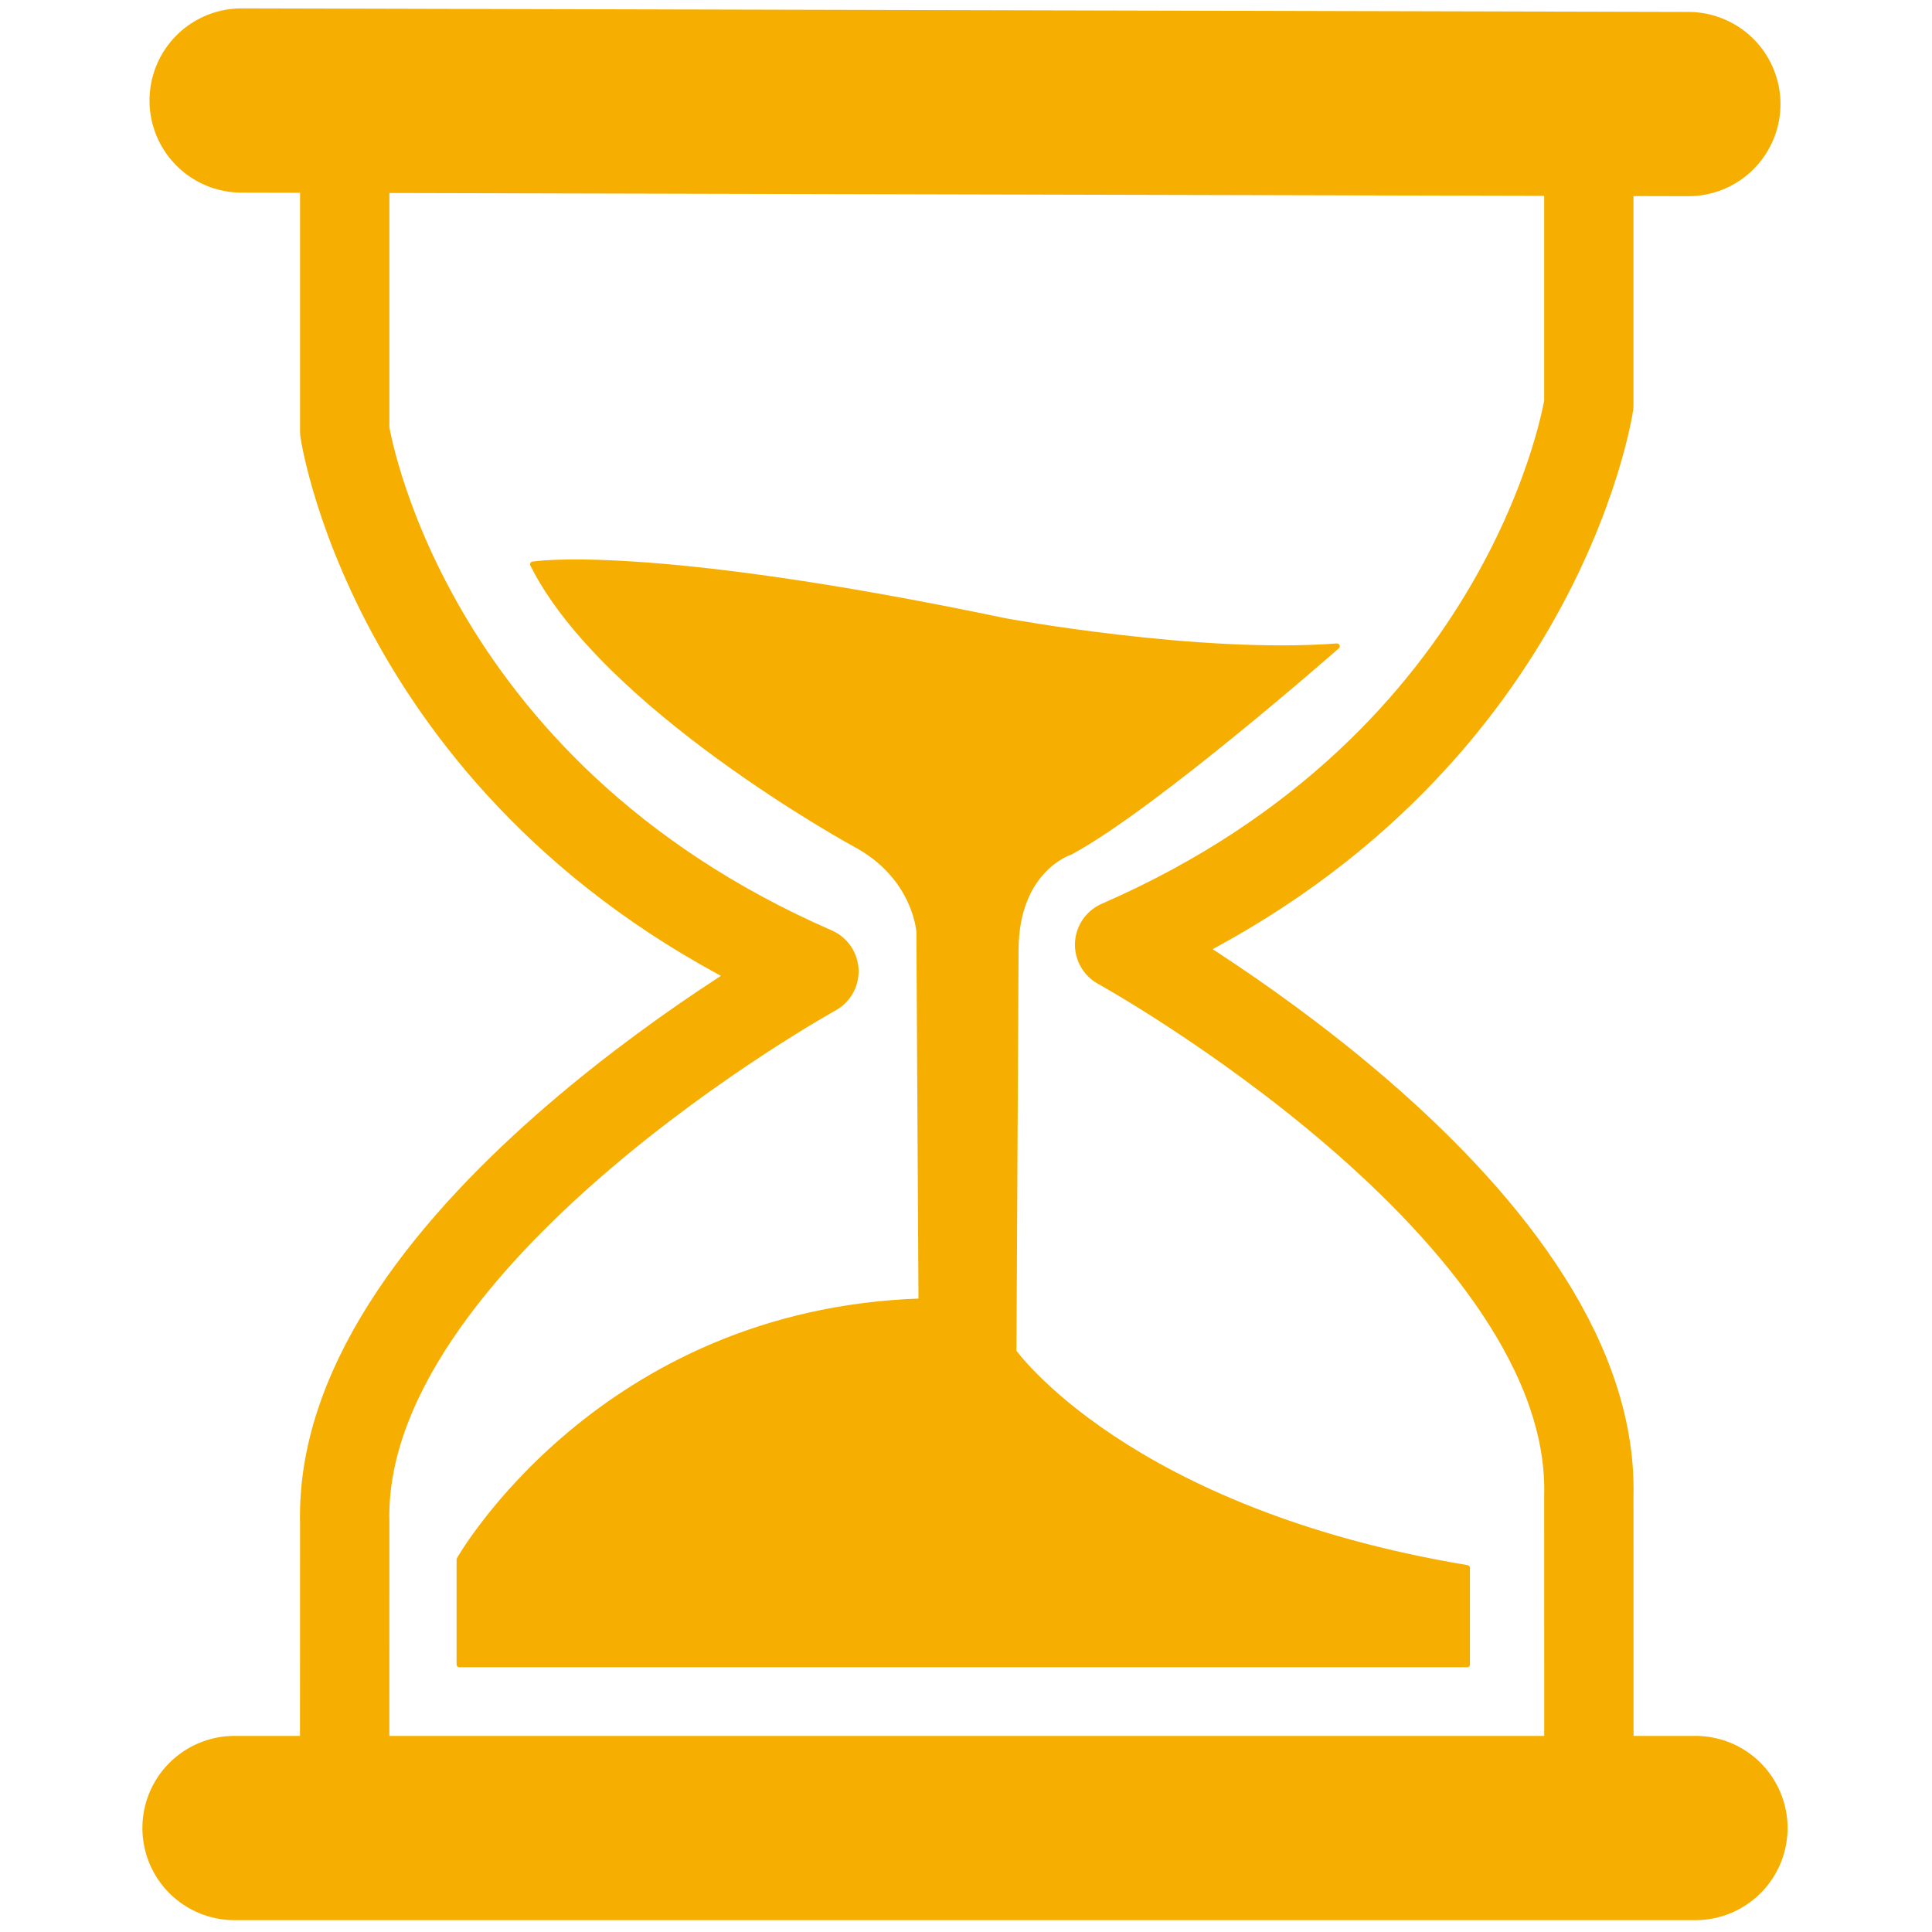
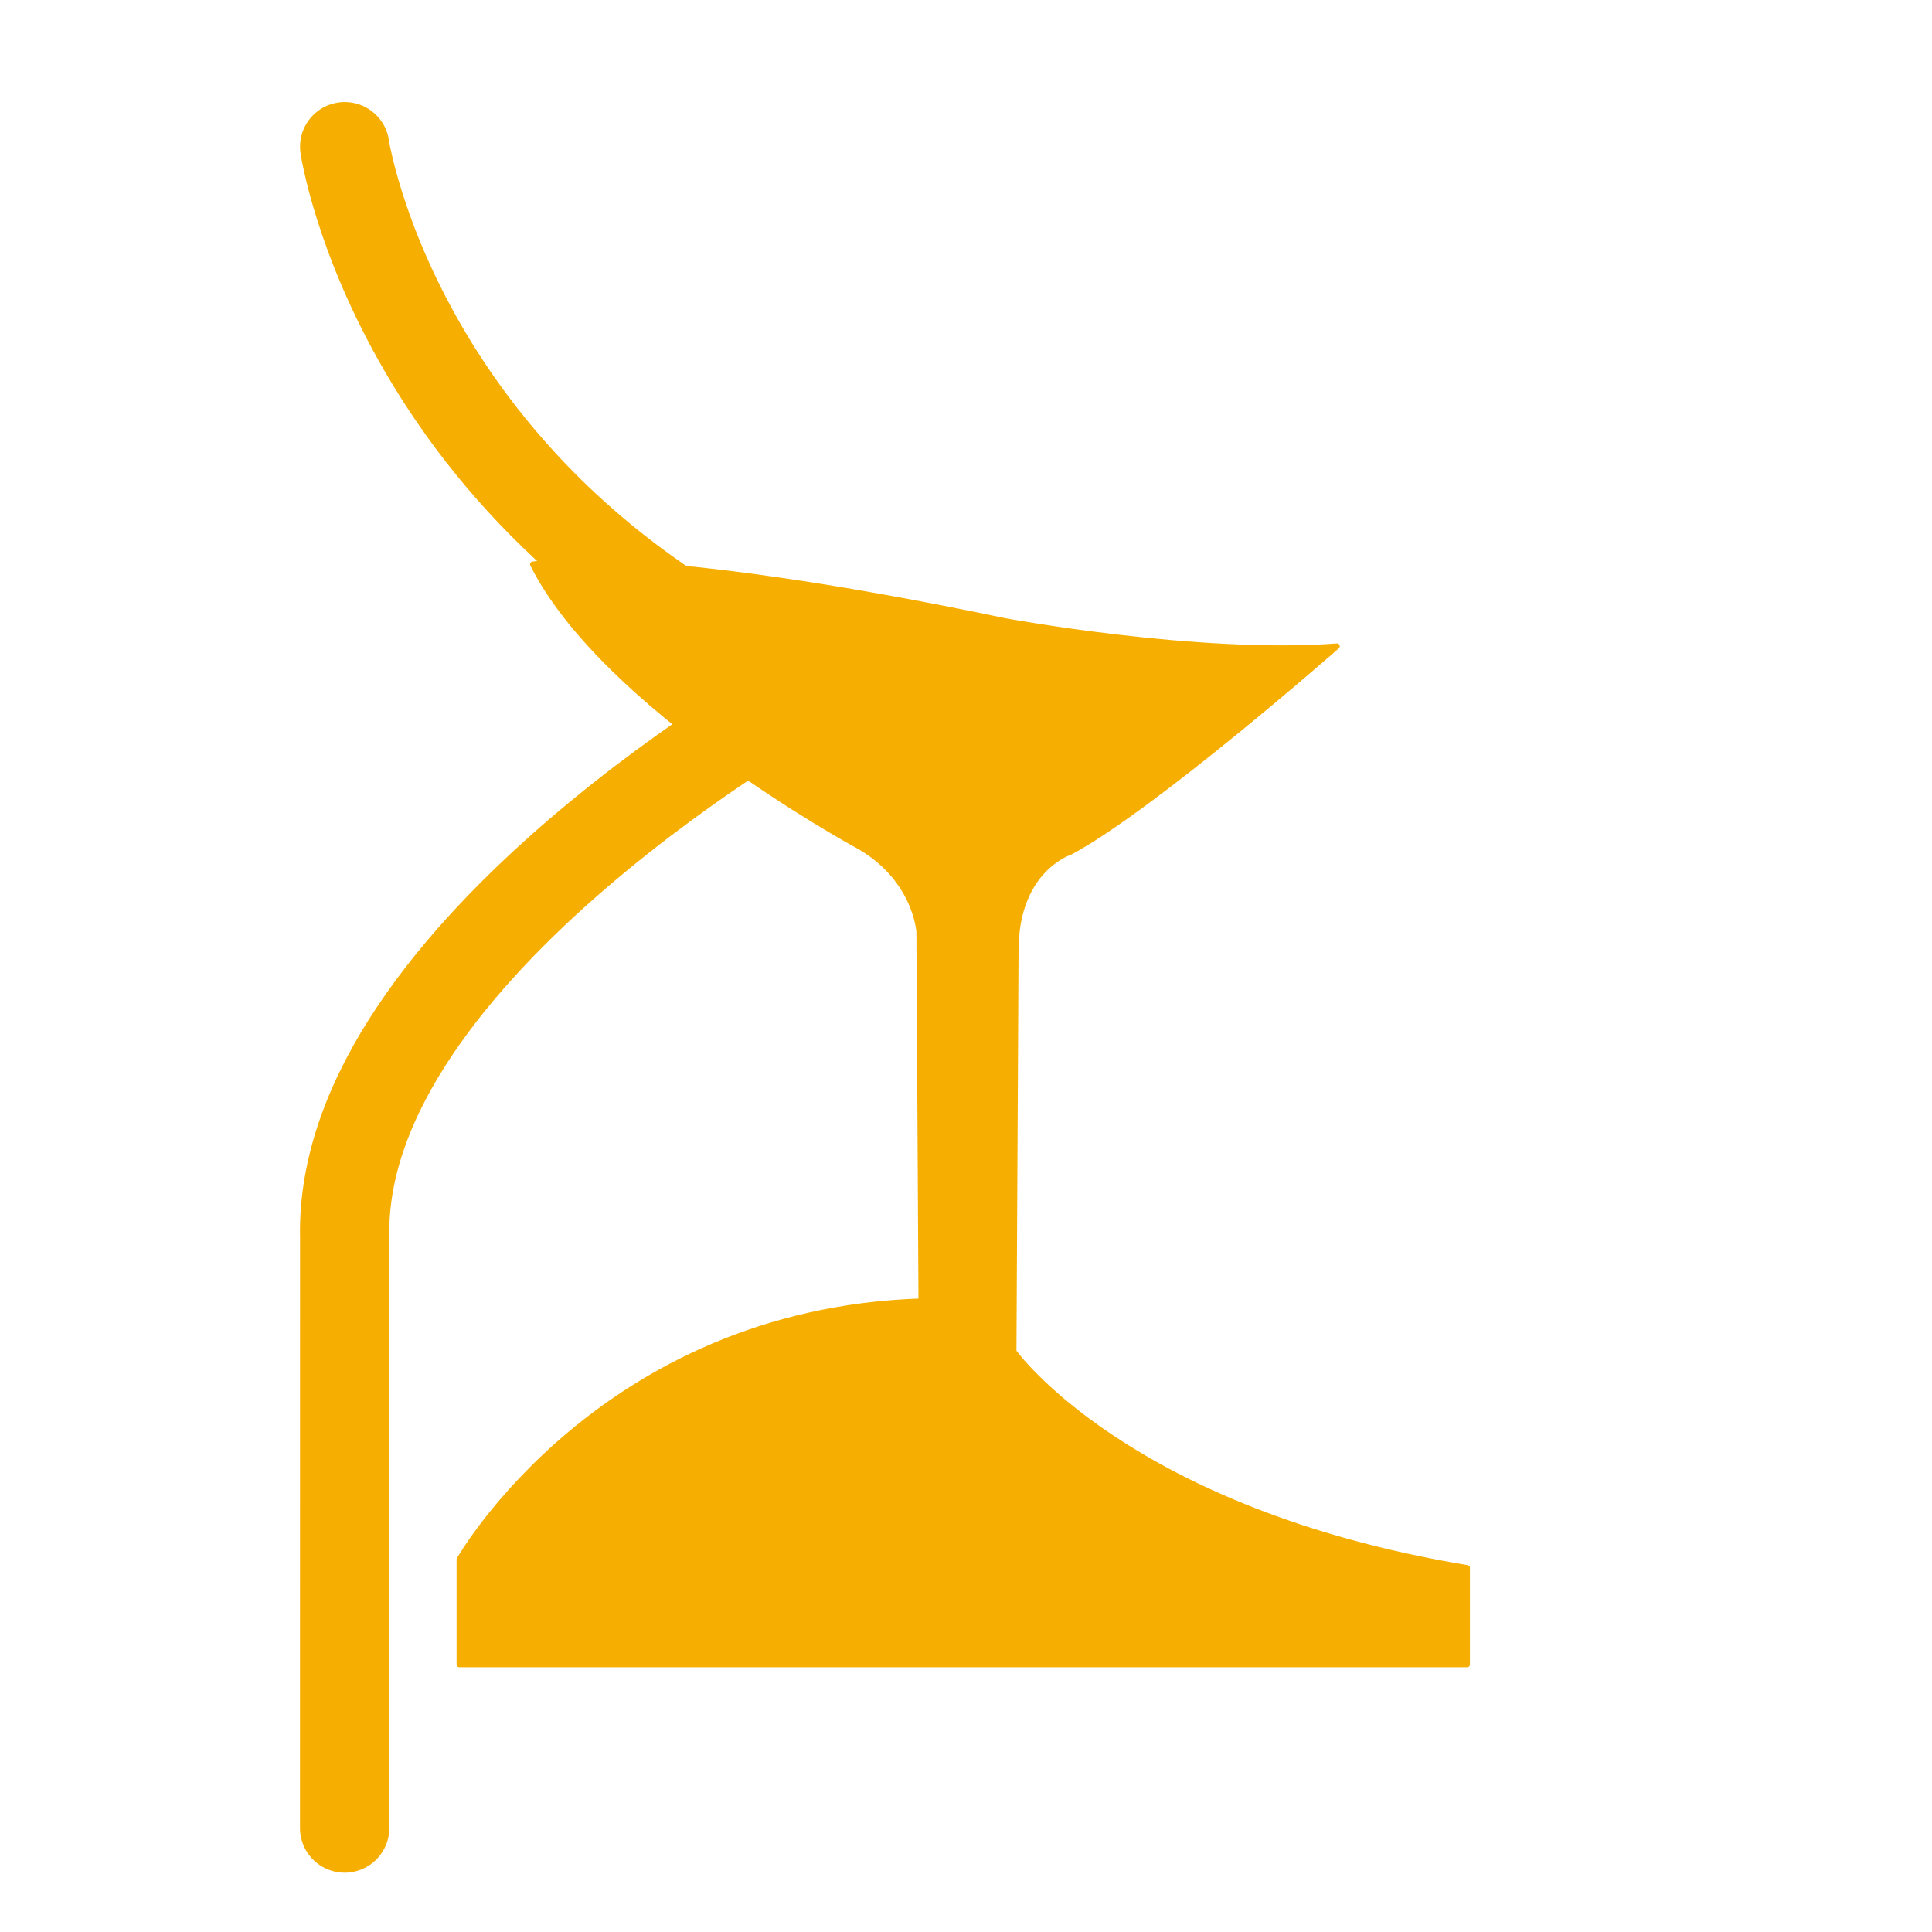
<svg xmlns="http://www.w3.org/2000/svg" width="24" height="24" viewBox="0 0 346 346">
  <g transform="translate(-2030 -2591)">
-     <rect width="346" height="346" transform="translate(2030 2591)" fill="none" />
    <g transform="translate(2053.79 2590.75)">
-       <line x2="259.089" y2="0.639" transform="translate(19.483 18.25)" fill="none" stroke="#f6af00" stroke-linecap="round" stroke-linejoin="round" stroke-width="33" />
-       <line x2="261.634" transform="translate(18.21 327.629)" fill="none" stroke="#f6af00" stroke-linecap="round" stroke-linejoin="round" stroke-width="33" />
-       <path d="M63.312,37.17V88.095s9.548,64.3,84.03,96.762c0,0-85.3,47.106-84.03,98.669L63.3,338.274" transform="translate(-25.367 -10.645)" fill="none" stroke="#f6af00" stroke-linecap="round" stroke-linejoin="round" stroke-width="16" />
-       <path d="M464.65,26.26V77.185s-9.548,64.3-84.03,96.762c0,0,85.3,47.106,84.03,98.669l.013,54.747" transform="translate(-203.898 -4.507)" fill="none" stroke="#f6af00" stroke-linecap="round" stroke-linejoin="round" stroke-width="16" />
+       <path d="M63.312,37.17s9.548,64.3,84.03,96.762c0,0-85.3,47.106-84.03,98.669L63.3,338.274" transform="translate(-25.367 -10.645)" fill="none" stroke="#f6af00" stroke-linecap="round" stroke-linejoin="round" stroke-width="16" />
      <path d="M123.441,207.686s19.927-3.385,84.6,10.152c0,0,34.593,6.39,59.405,4.514,0,0-32.559,28.631-47.749,36.85,0,0-9.776,3.009-9.776,17.67l-.376,71.814s20.3,28.574,81.214,38.726v17.294H110.28v-18.8S135.473,341.539,193,339.658l-.376-66.176s-.612-9.994-11.656-15.794c0,0-44.744-24.441-57.529-50.006Z" transform="translate(-51.8 -106.368)" fill="#f6af00" stroke="#f6af00" stroke-linecap="round" stroke-linejoin="round" stroke-width="1" />
    </g>
  </g>
</svg>